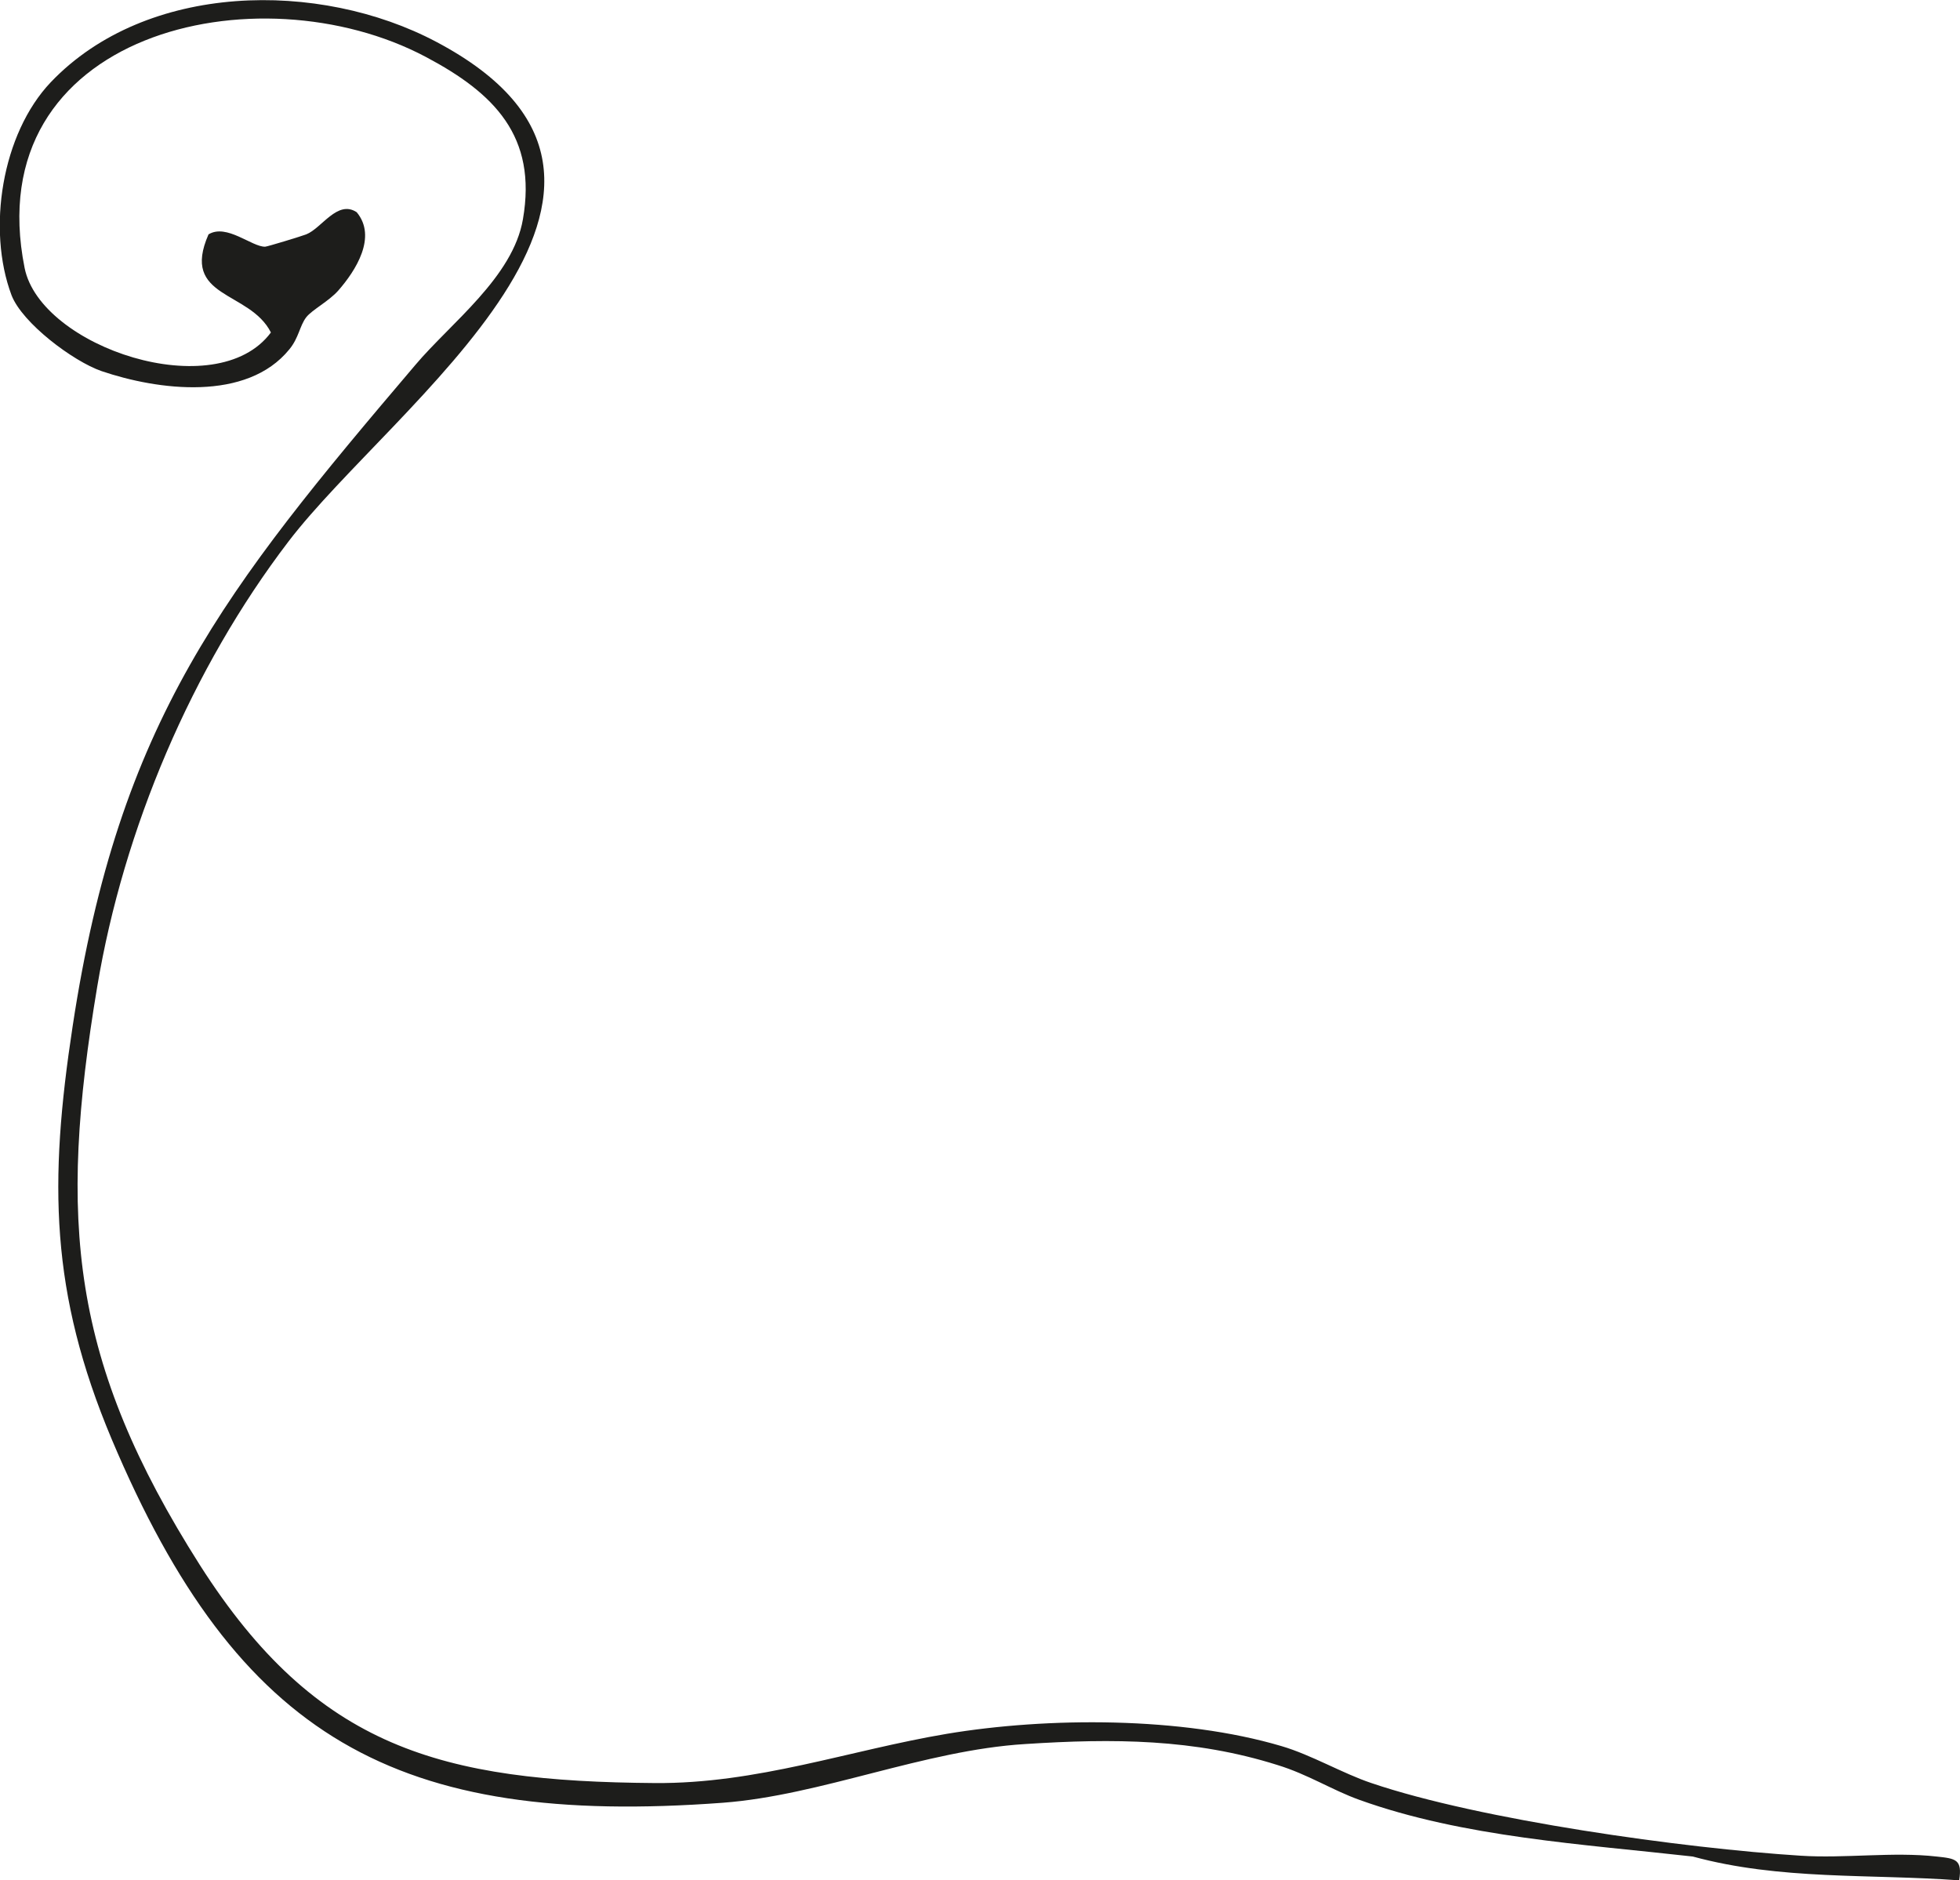
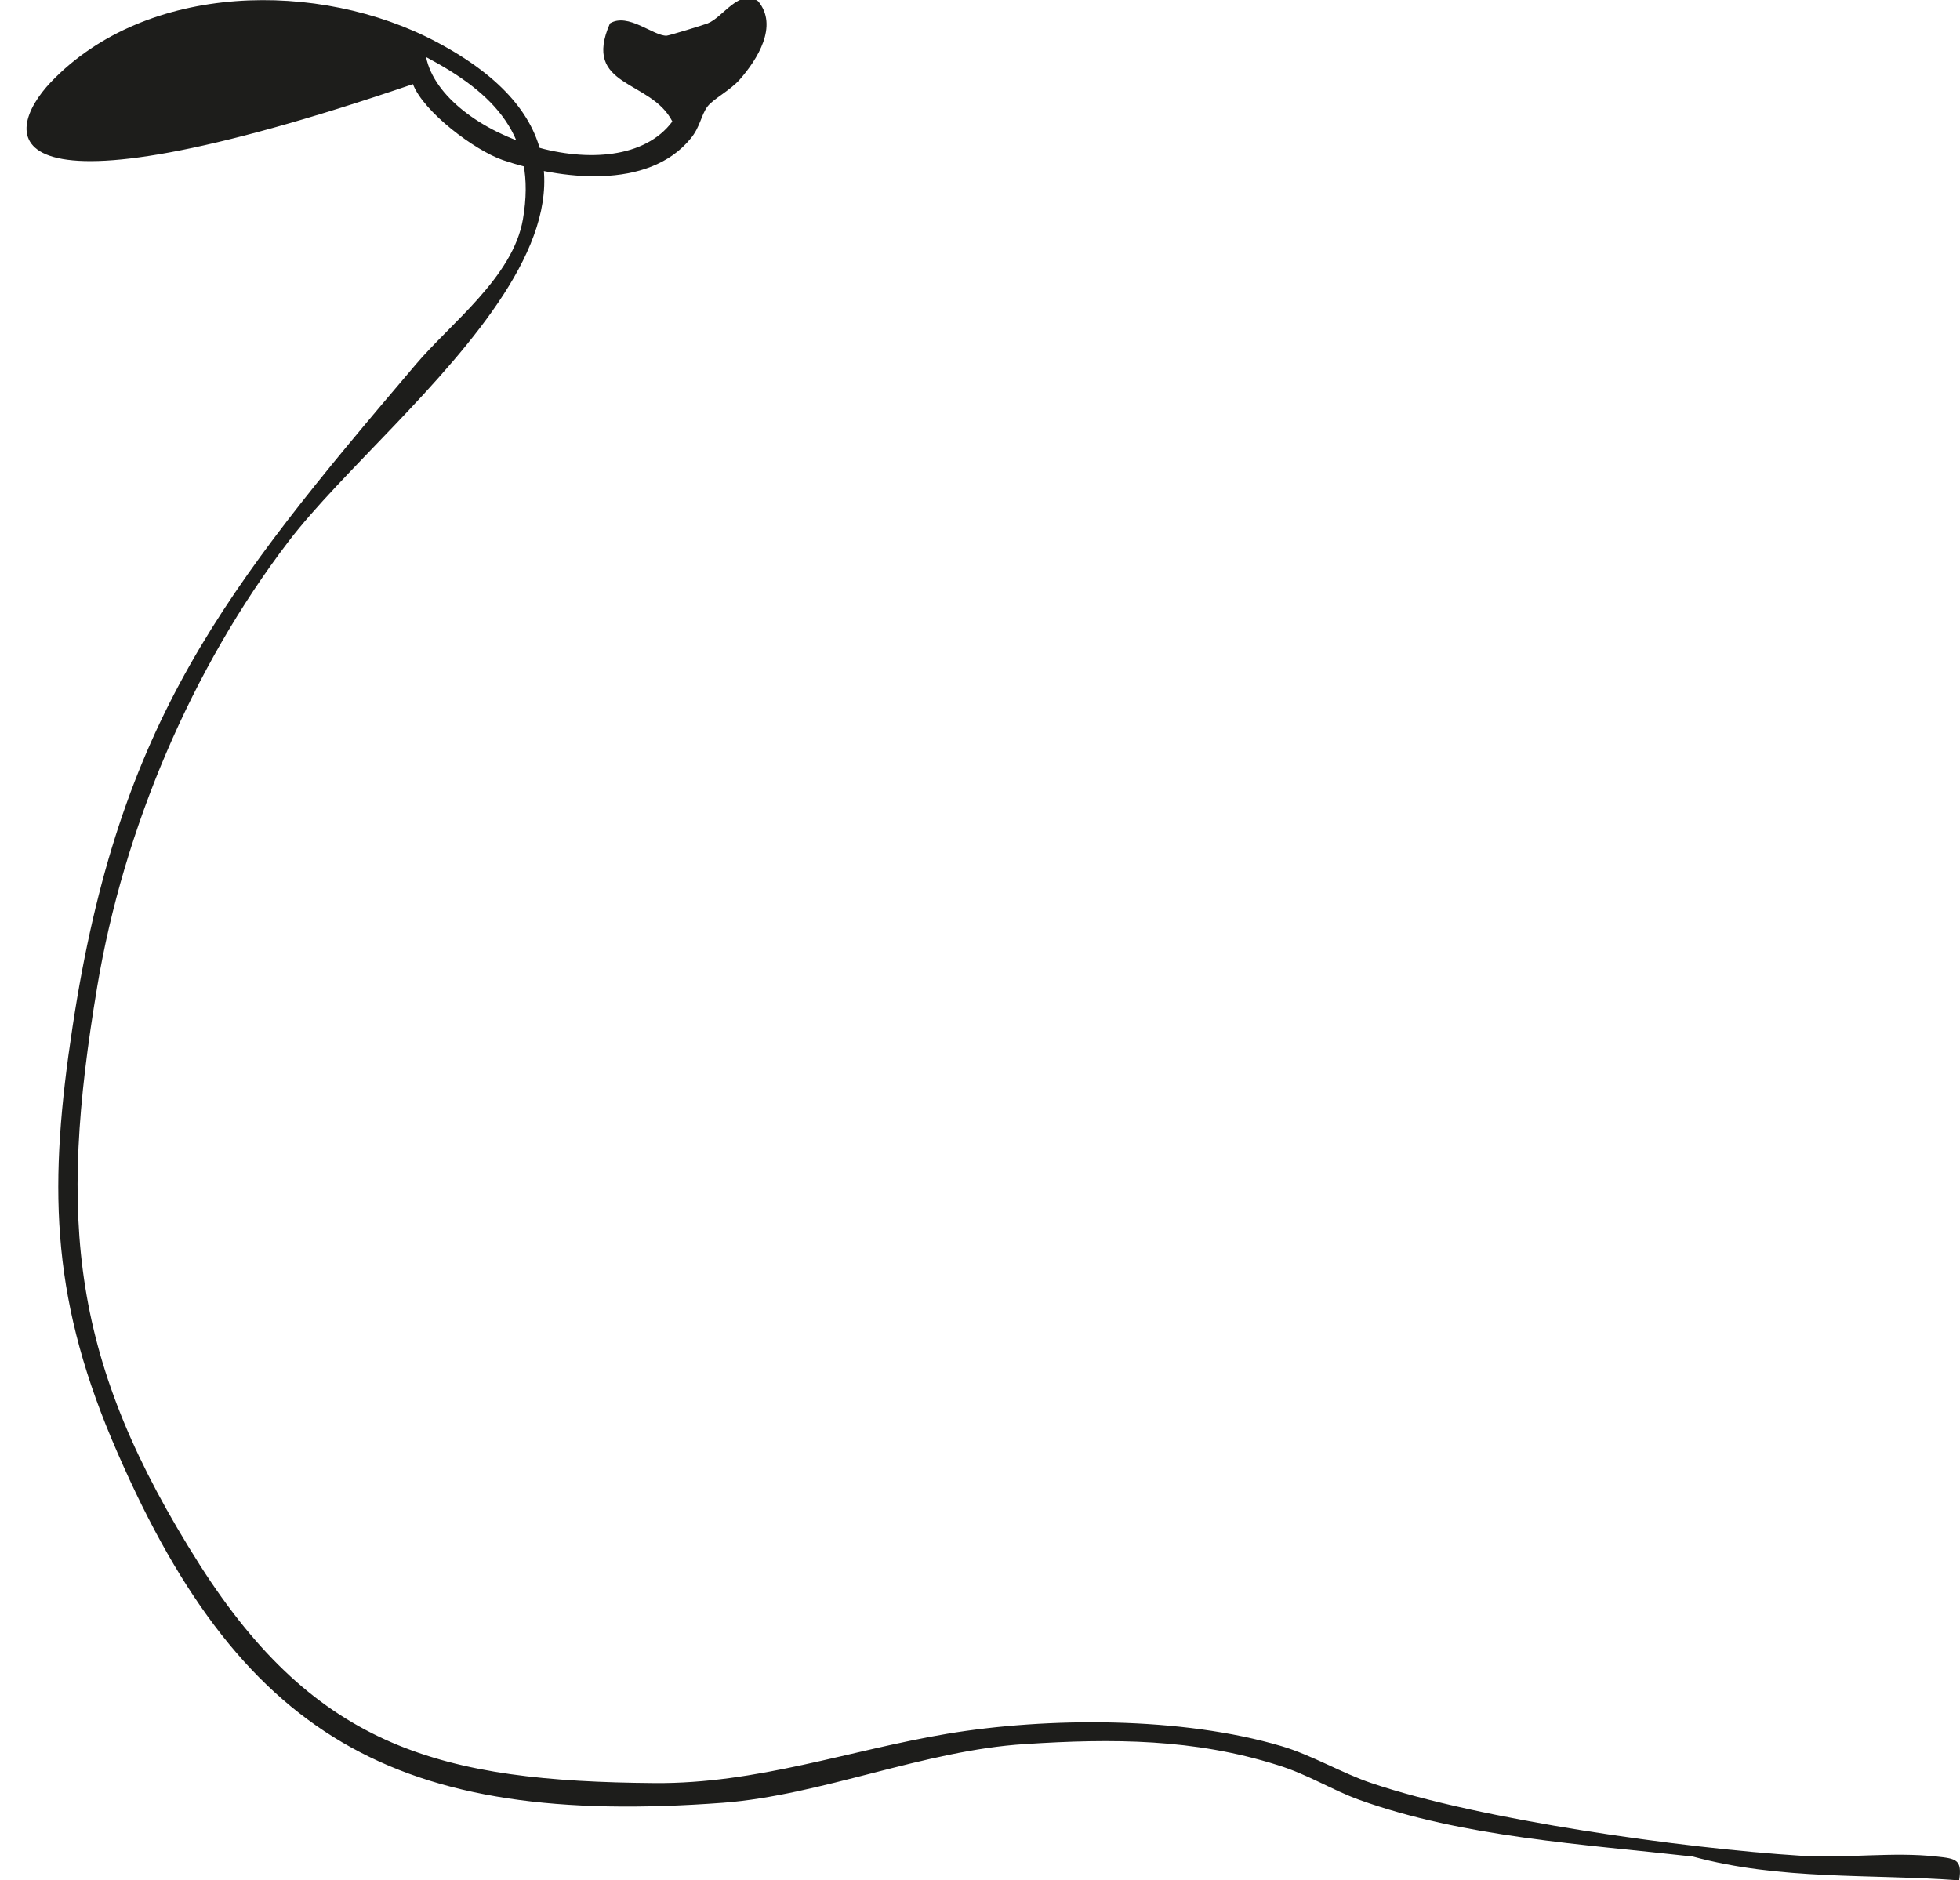
<svg xmlns="http://www.w3.org/2000/svg" id="Ebene_2" data-name="Ebene 2" viewBox="0 0 47.75 45.81">
  <defs>
    <style>
      .cls-1 {
        fill: #1d1d1b;
      }
    </style>
  </defs>
  <g id="Ebene_1-2" data-name="Ebene 1">
-     <path class="cls-1" d="M7.03,13.19c-2.36,3.09-4.02,7.01-4.66,10.84-.96,5.73-.65,9.14,2.5,14.1,2.85,4.47,5.89,5.27,11.08,5.31,2.5.02,4.74-.8,7.12-1.2,2.46-.41,5.72-.42,8.15.3.72.21,1.5.67,2.19.9,2.65.9,7.61,1.59,10.46,1.77,1.07.07,2.25-.1,3.31.02.47.05.63.07.55.58-2.18-.16-4.36,0-6.49-.58-2.66-.3-5.59-.47-8.12-1.38-.67-.24-1.25-.62-2-.85-2.03-.64-4-.65-6.15-.51-2.45.15-4.97,1.25-7.36,1.43-7.95.59-11.81-1.56-14.89-8.86-1.5-3.57-1.53-6.26-.95-10.06,1.13-7.44,3.69-10.63,8.35-16.11.86-1.02,2.38-2.14,2.62-3.55.35-2.02-.7-3.07-2.36-3.95C6.28-.79-.55.79.6,6.53c.39,1.93,4.67,3.36,6,1.57-.52-1.03-2.21-.82-1.52-2.39.44-.27,1.06.31,1.38.3.05,0,.9-.26,1-.3.38-.15.76-.85,1.23-.54.5.6-.02,1.42-.45,1.91-.23.26-.64.47-.78.65-.16.21-.18.5-.41.78-1.04,1.28-3.2,1-4.58.53-.69-.24-1.93-1.17-2.19-1.85C-.32,5.59.04,3.26,1.24,2,3.57-.44,7.78-.49,10.63,1.02c6.63,3.51-1.06,8.84-3.6,12.17" />
+     <path class="cls-1" d="M7.03,13.19c-2.36,3.09-4.02,7.01-4.66,10.84-.96,5.73-.65,9.14,2.5,14.1,2.85,4.47,5.89,5.27,11.08,5.31,2.5.02,4.74-.8,7.12-1.2,2.46-.41,5.72-.42,8.15.3.72.21,1.5.67,2.19.9,2.65.9,7.61,1.59,10.46,1.77,1.07.07,2.25-.1,3.31.02.47.05.63.07.55.58-2.18-.16-4.36,0-6.49-.58-2.66-.3-5.59-.47-8.12-1.38-.67-.24-1.25-.62-2-.85-2.03-.64-4-.65-6.15-.51-2.45.15-4.97,1.25-7.36,1.43-7.95.59-11.81-1.56-14.89-8.86-1.5-3.57-1.53-6.26-.95-10.06,1.13-7.44,3.69-10.63,8.35-16.11.86-1.02,2.38-2.14,2.62-3.55.35-2.02-.7-3.07-2.36-3.95c.39,1.93,4.67,3.36,6,1.57-.52-1.03-2.21-.82-1.52-2.39.44-.27,1.06.31,1.38.3.05,0,.9-.26,1-.3.38-.15.76-.85,1.23-.54.5.6-.02,1.42-.45,1.91-.23.26-.64.47-.78.65-.16.21-.18.5-.41.78-1.04,1.28-3.2,1-4.58.53-.69-.24-1.93-1.17-2.19-1.85C-.32,5.59.04,3.26,1.24,2,3.57-.44,7.78-.49,10.63,1.02c6.63,3.51-1.06,8.84-3.6,12.17" />
  </g>
</svg>